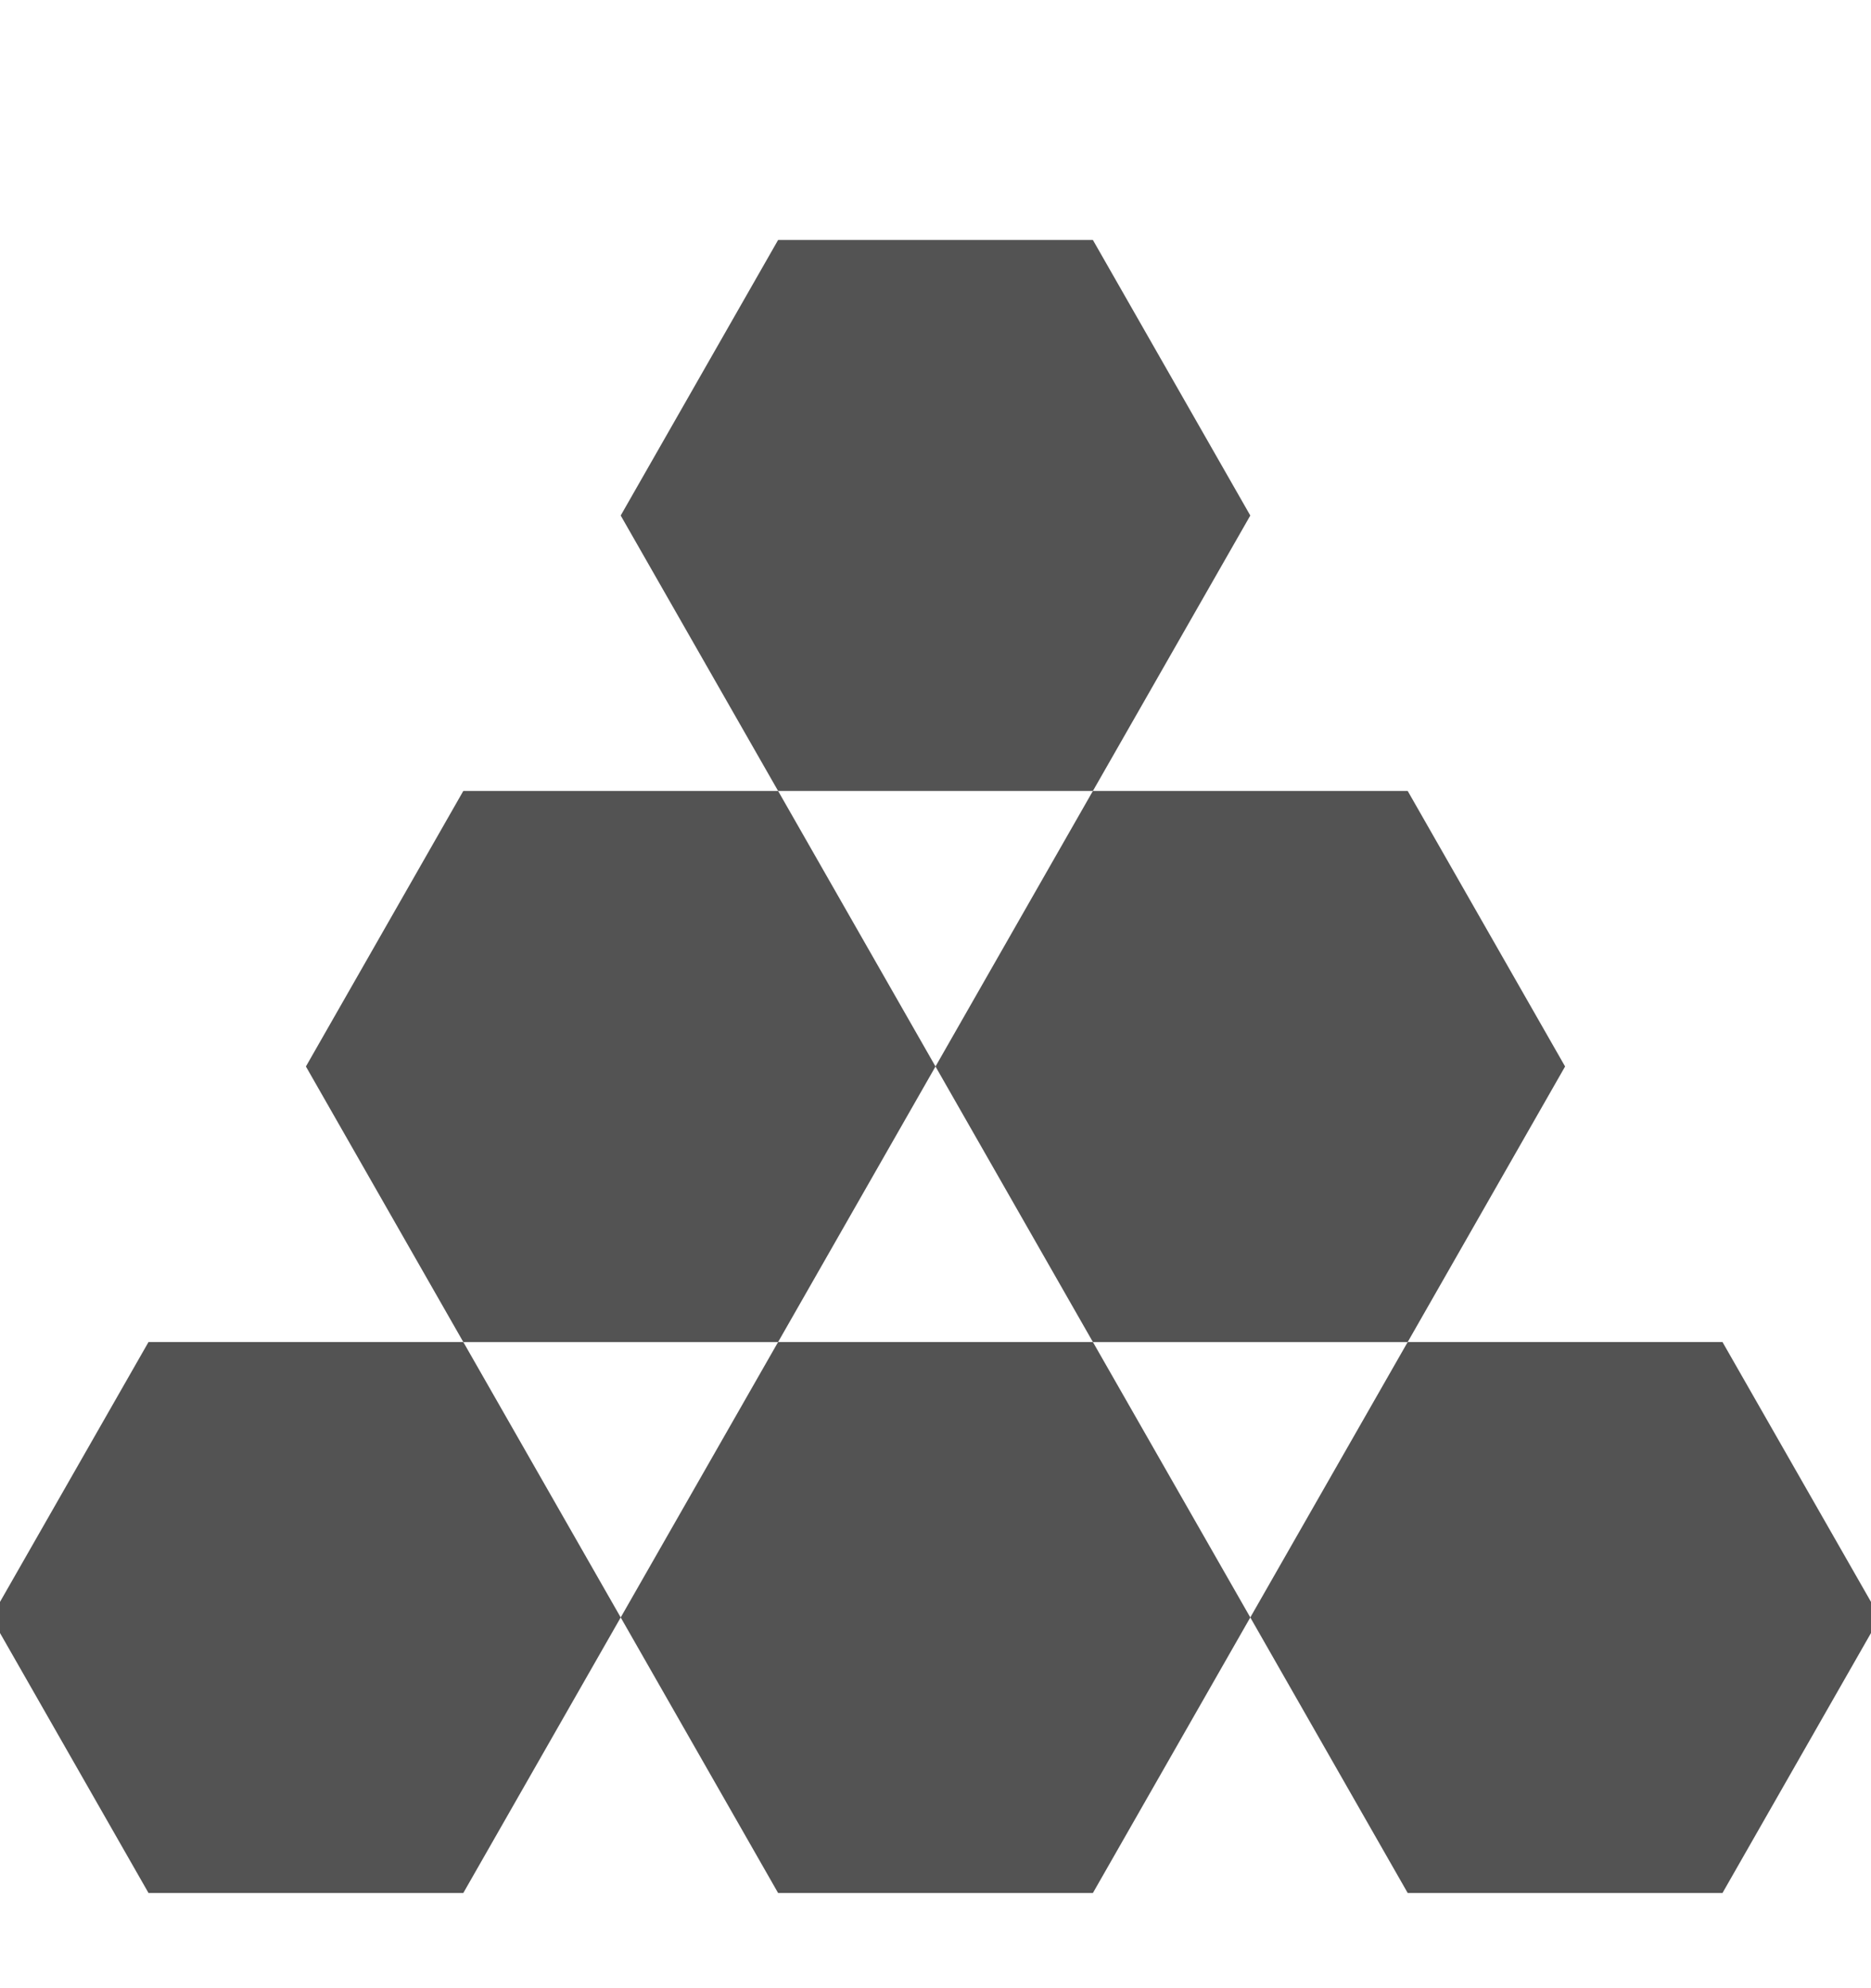
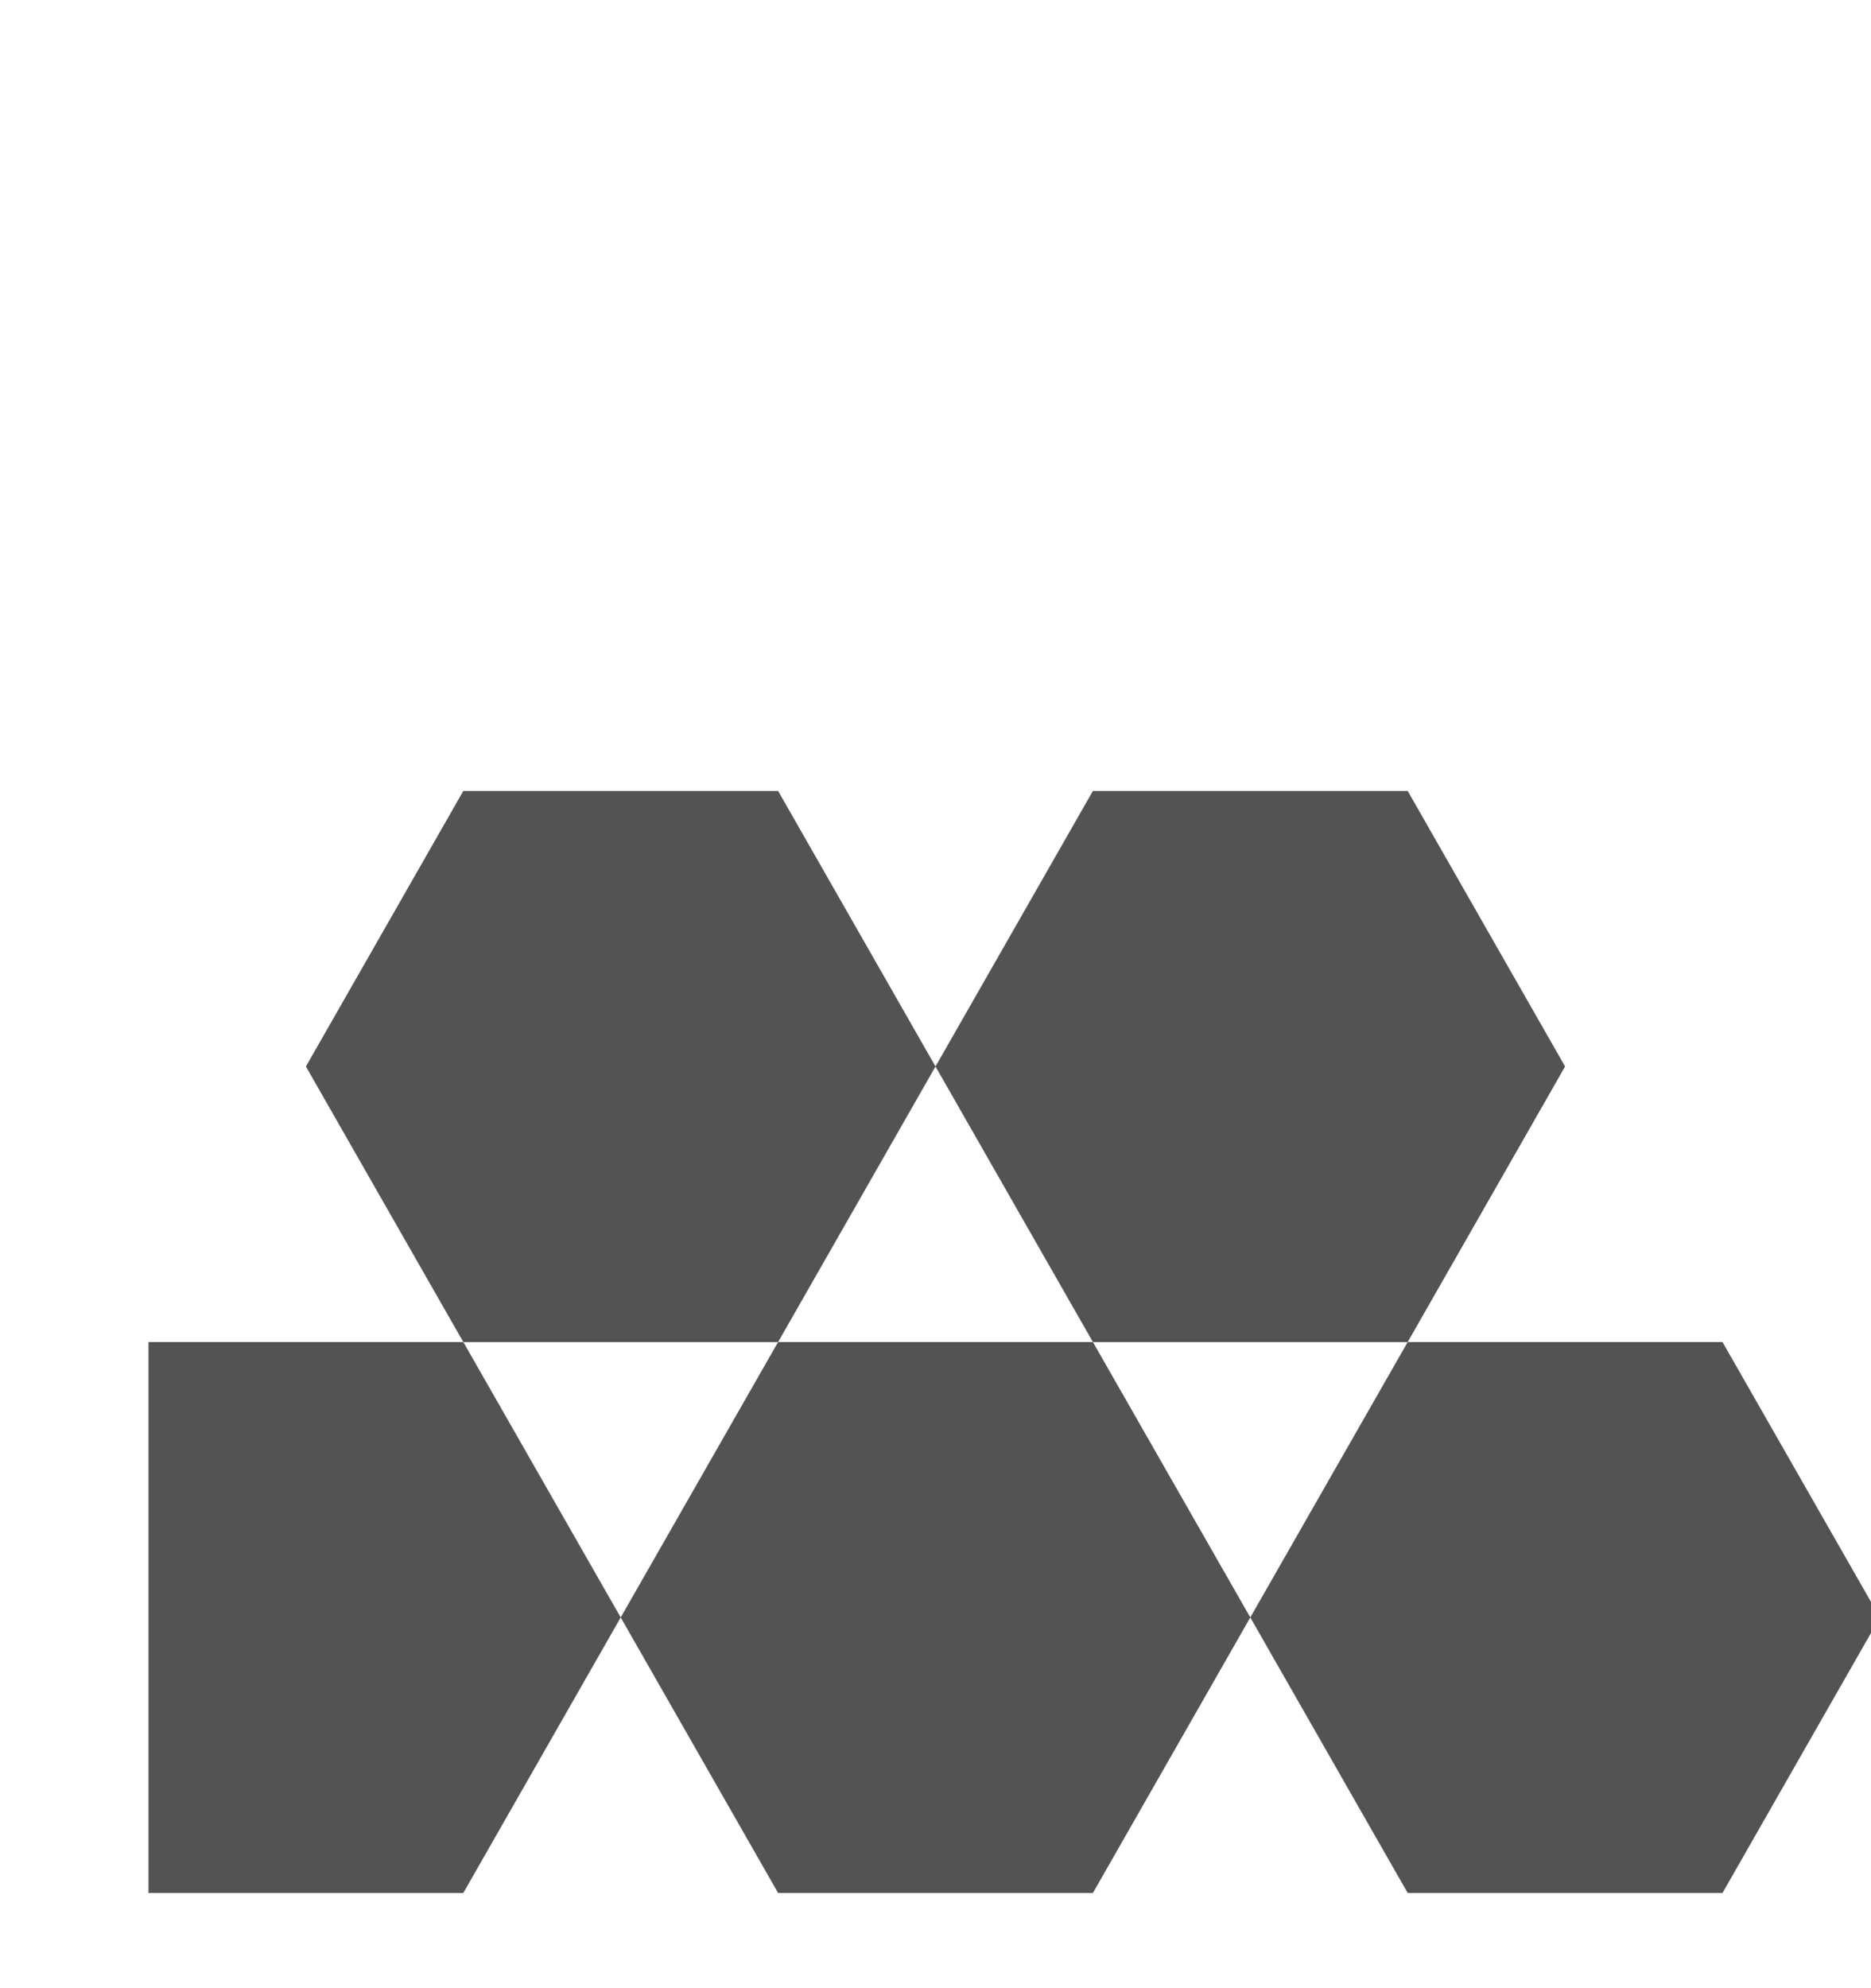
<svg xmlns="http://www.w3.org/2000/svg" width="16" height="17" viewBox="0 0 16 17" fill="none">
  <g clip-path="url(#clip0_1080_41852)">
-     <path d="M10.692 4.408L9.346 6.763H6.654L5.308 4.408L6.654 2.052H9.346L10.692 4.408Z" fill="#535353" />
-     <path fill-rule="evenodd" clip-rule="evenodd" d="M8 9.119L6.654 6.763H3.962L2.616 9.119L3.962 11.475H1.27L-0.076 13.83L1.27 16.186H3.962L5.308 13.83L6.654 16.186H9.346L10.692 13.83L12.038 16.186H14.73L16.076 13.83L14.73 11.475H12.038L13.384 9.119L12.038 6.763H9.346L8 9.119ZM9.346 11.475L8 9.119L6.654 11.475H3.962L5.308 13.83L6.654 11.475H9.346ZM9.346 11.475H12.038L10.692 13.83L9.346 11.475Z" fill="#535353" />
+     <path fill-rule="evenodd" clip-rule="evenodd" d="M8 9.119L6.654 6.763H3.962L2.616 9.119L3.962 11.475H1.27L1.27 16.186H3.962L5.308 13.83L6.654 16.186H9.346L10.692 13.83L12.038 16.186H14.73L16.076 13.83L14.73 11.475H12.038L13.384 9.119L12.038 6.763H9.346L8 9.119ZM9.346 11.475L8 9.119L6.654 11.475H3.962L5.308 13.83L6.654 11.475H9.346ZM9.346 11.475H12.038L10.692 13.83L9.346 11.475Z" fill="#535353" />
  </g>
  <defs>
    <clipPath id="clip0_1080_41852">
      <rect width="16" height="16" fill="white" transform="translate(0 0.985)" />
    </clipPath>
  </defs>
</svg>